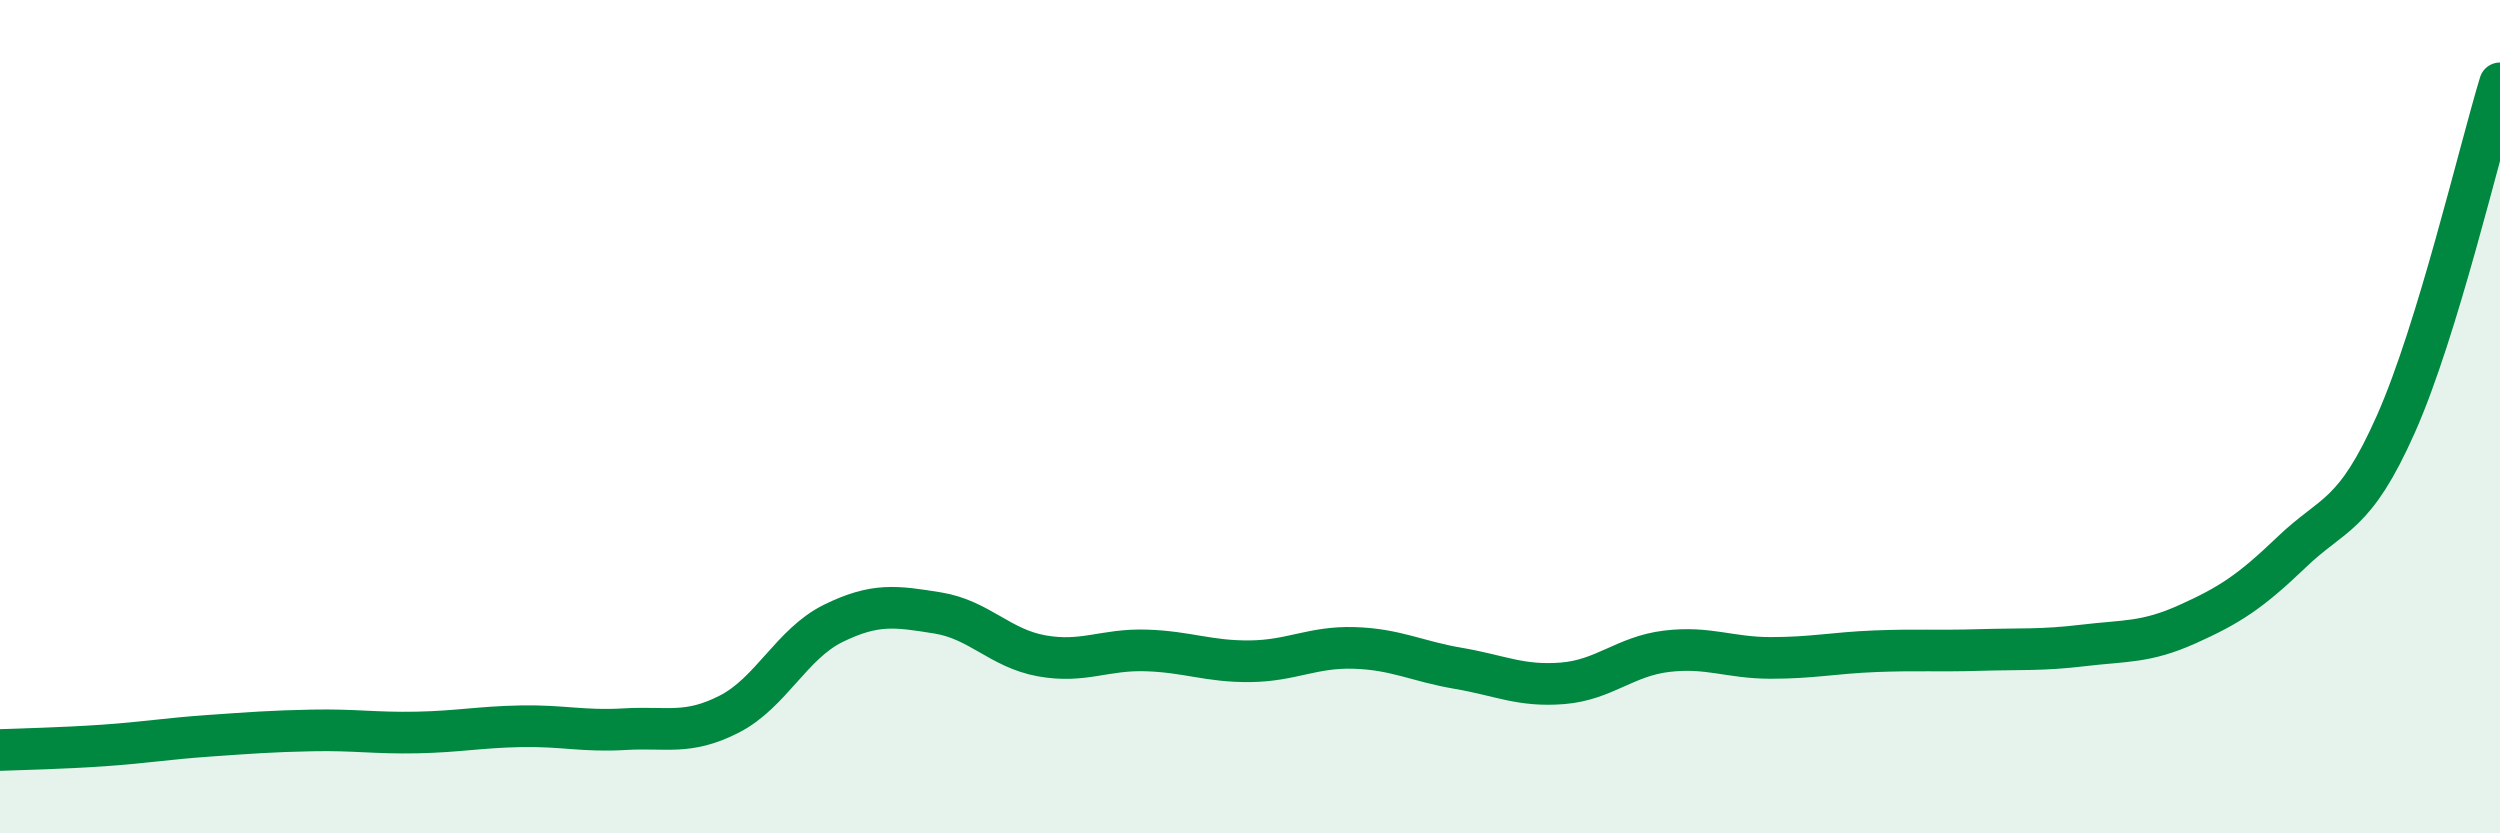
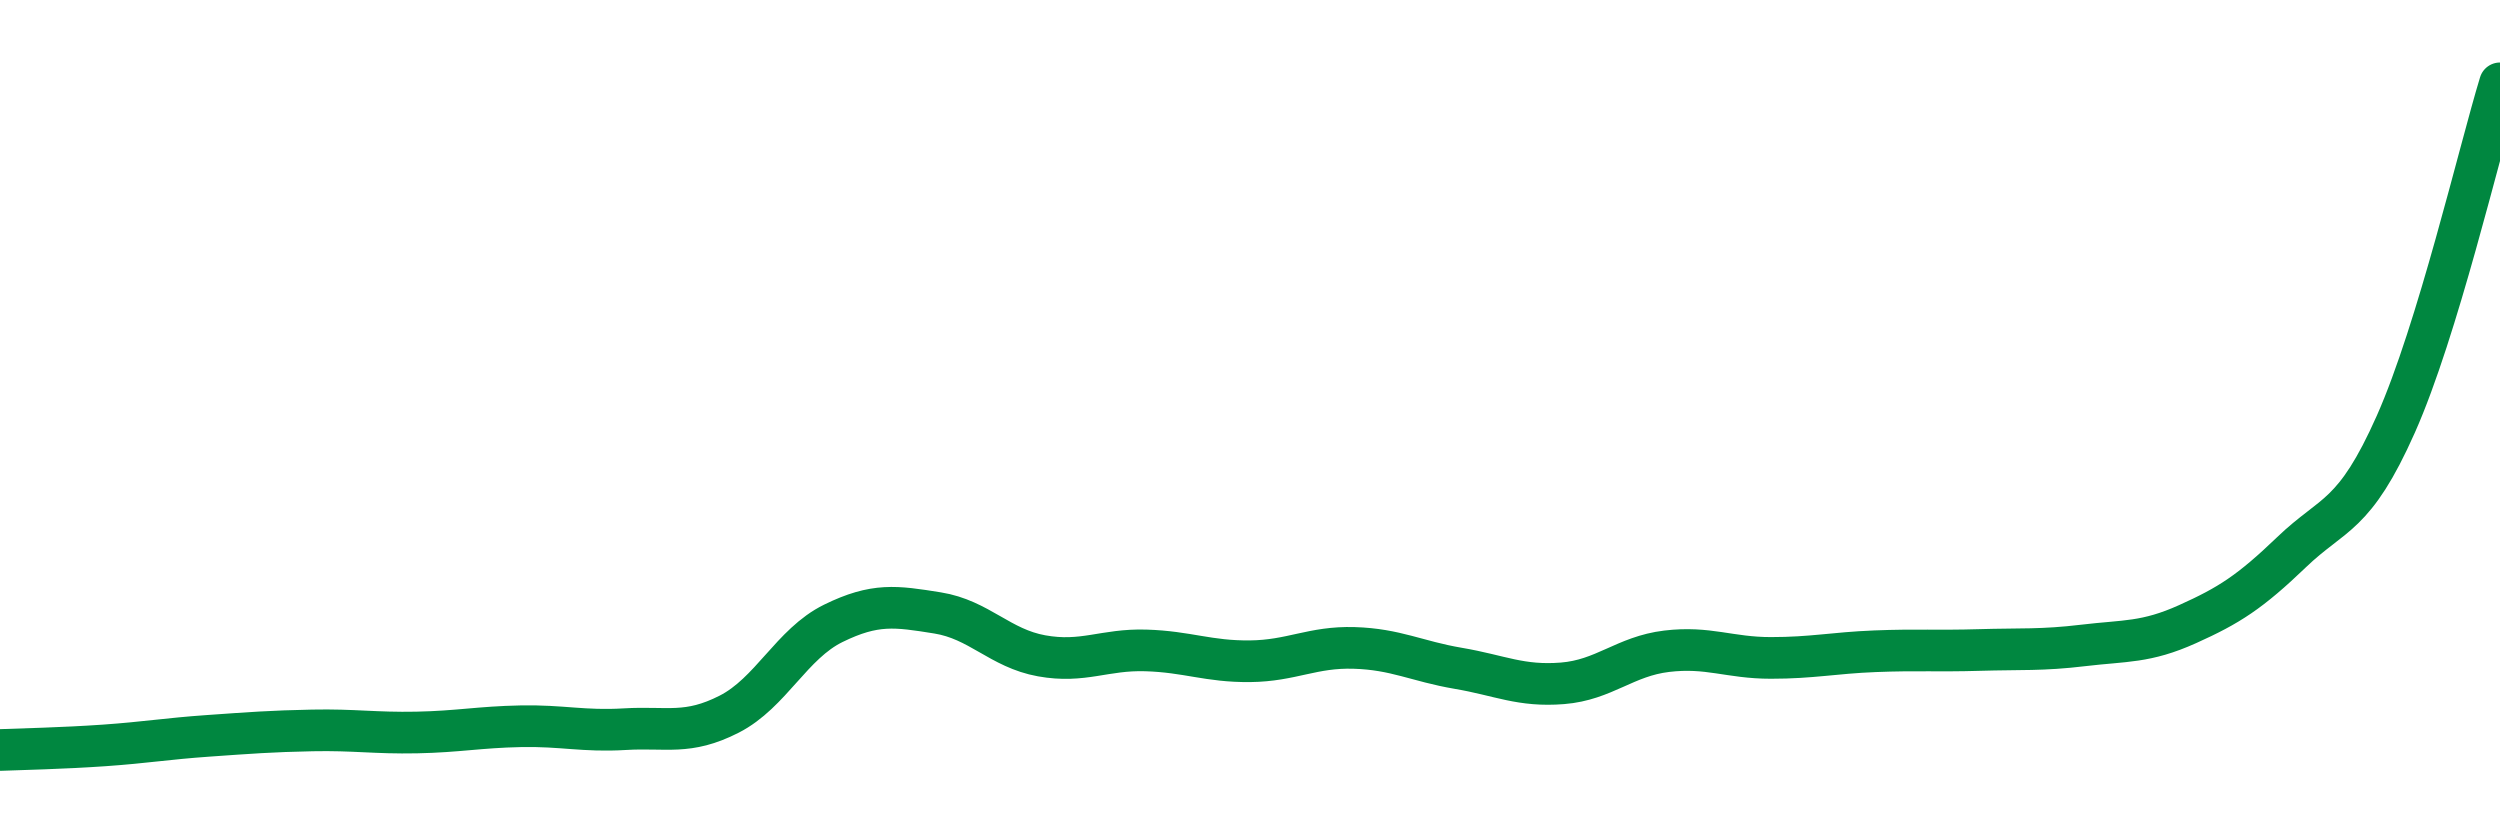
<svg xmlns="http://www.w3.org/2000/svg" width="60" height="20" viewBox="0 0 60 20">
-   <path d="M 0,18 C 0.5,17.98 1.5,17.96 2.5,17.89 C 3.5,17.82 4,17.73 5,17.66 C 6,17.59 6.5,17.55 7.5,17.53 C 8.5,17.51 9,17.6 10,17.58 C 11,17.56 11.5,17.45 12.5,17.43 C 13.5,17.41 14,17.56 15,17.5 C 16,17.44 16.5,17.65 17.5,17.14 C 18.5,16.63 19,15.45 20,14.96 C 21,14.47 21.5,14.55 22.5,14.71 C 23.5,14.87 24,15.56 25,15.74 C 26,15.92 26.5,15.58 27.5,15.61 C 28.5,15.64 29,15.88 30,15.87 C 31,15.86 31.5,15.52 32.5,15.55 C 33.5,15.58 34,15.87 35,16.04 C 36,16.21 36.5,16.48 37.5,16.4 C 38.5,16.32 39,15.75 40,15.63 C 41,15.51 41.5,15.79 42.5,15.79 C 43.5,15.79 44,15.67 45,15.63 C 46,15.59 46.5,15.63 47.5,15.6 C 48.5,15.57 49,15.61 50,15.49 C 51,15.37 51.5,15.43 52.5,14.98 C 53.5,14.53 54,14.21 55,13.25 C 56,12.29 56.5,12.43 57.5,10.18 C 58.5,7.93 59.5,3.64 60,2L60 20L0 20Z" fill="#008740" opacity="0.1" stroke-linecap="round" stroke-linejoin="round" />
  <path d="M 0,18 C 0.5,17.98 1.5,17.96 2.5,17.89 C 3.5,17.82 4,17.73 5,17.66 C 6,17.59 6.5,17.55 7.5,17.53 C 8.5,17.51 9,17.6 10,17.58 C 11,17.56 11.5,17.45 12.5,17.43 C 13.5,17.41 14,17.56 15,17.5 C 16,17.44 16.5,17.65 17.5,17.14 C 18.5,16.63 19,15.45 20,14.96 C 21,14.47 21.5,14.55 22.5,14.71 C 23.5,14.87 24,15.56 25,15.74 C 26,15.92 26.5,15.58 27.5,15.61 C 28.5,15.64 29,15.88 30,15.87 C 31,15.86 31.5,15.52 32.5,15.55 C 33.5,15.58 34,15.87 35,16.04 C 36,16.21 36.5,16.48 37.5,16.4 C 38.5,16.32 39,15.75 40,15.63 C 41,15.51 41.5,15.79 42.5,15.79 C 43.5,15.79 44,15.67 45,15.63 C 46,15.59 46.5,15.63 47.5,15.6 C 48.5,15.57 49,15.61 50,15.49 C 51,15.37 51.5,15.43 52.5,14.98 C 53.5,14.53 54,14.21 55,13.25 C 56,12.29 56.5,12.43 57.5,10.18 C 58.5,7.93 59.5,3.64 60,2" stroke="#008740" stroke-width="1" fill="none" stroke-linecap="round" stroke-linejoin="round" />
</svg>